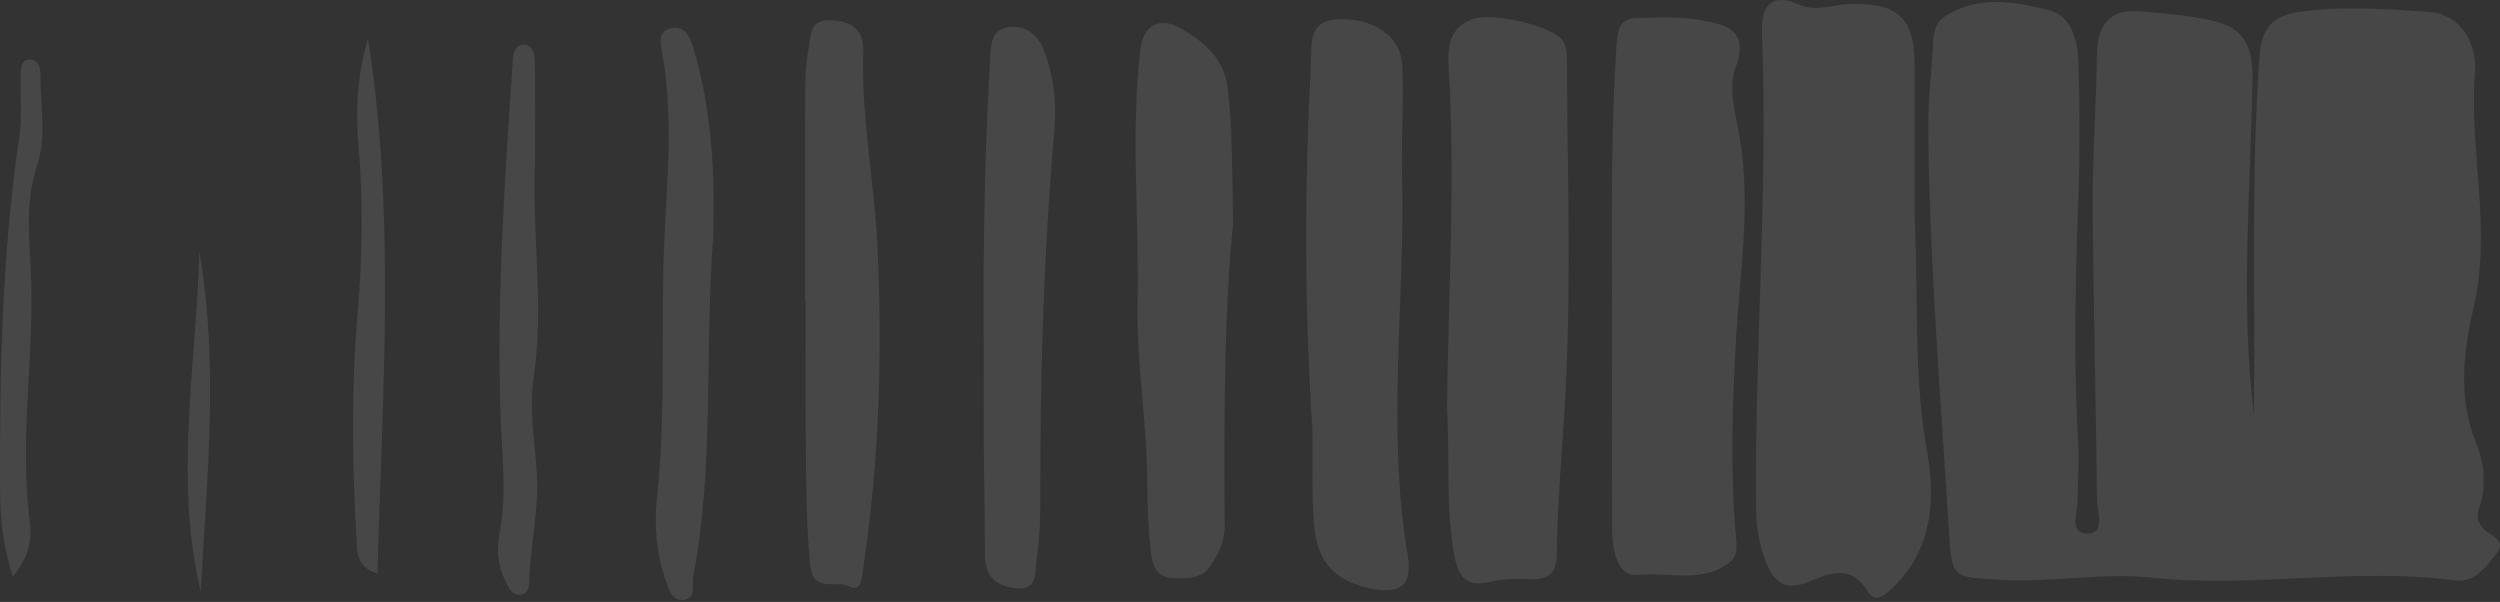
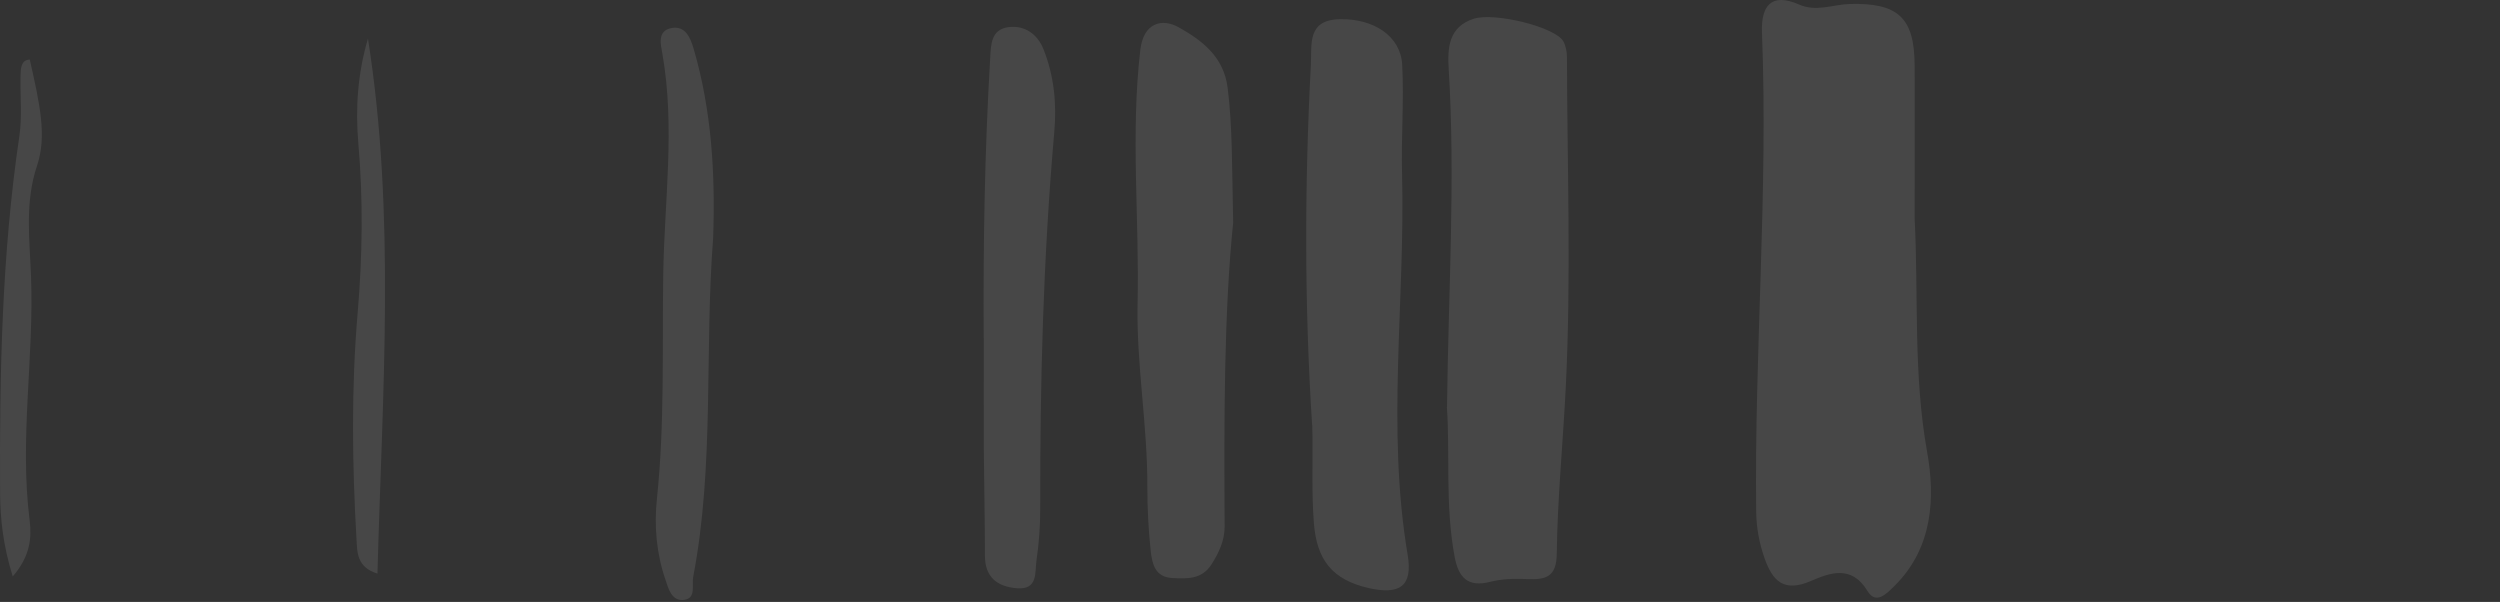
<svg xmlns="http://www.w3.org/2000/svg" width="1300" height="313" viewBox="0 0 1300 313" fill="none">
  <rect x="0" y="0" width="1300" height="313" fill="#333333" stroke="none" />
  <g opacity="0.1">
-     <path d="M1172.03 215.961C1172.82 152.293 1170.53 90.919 1174.89 29.617C1175.97 14.775 1181.62 8.251 1195.27 6.243C1217.66 3.017 1240.26 4.594 1262.5 6.171C1280.24 7.39 1288.17 22.949 1286.96 38.077C1283.81 78.587 1295.9 118.523 1286.31 159.677C1281.24 181.474 1277.8 206.425 1287.46 230.013C1291.82 240.625 1293.25 252.957 1288.96 264.787C1287.67 268.229 1288.46 271.598 1291.11 274.61C1294.61 278.553 1303.98 280.848 1298.11 287.946C1292.75 294.398 1287.17 303.146 1276.8 301.783C1224.24 294.9 1171.39 305.87 1119.47 300.421C1092.44 297.553 1066.83 303.146 1040.44 301.497C1016.2 299.991 1014.98 301.353 1013.55 277.836C1009.26 207.787 1003.4 137.809 1002.68 67.617C1002.54 52.345 1004.47 37.002 1005.26 21.73C1005.54 16.783 1006.55 11.836 1010.55 9.111C1027.86 -2.719 1047.09 0.722 1065.26 5.239C1077.63 8.322 1080.42 21.372 1080.78 32.7C1081.49 55.715 1081.57 78.73 1080.78 101.745C1079.21 145.123 1078.2 188.5 1080.71 231.949C1081.21 241.342 1080.28 250.806 1080.35 260.27C1080.35 266.723 1075.56 277.621 1085.71 277.478C1094.94 277.334 1090.5 266.149 1090.43 259.983C1089.93 209.221 1088.5 158.459 1088.22 107.768C1088.07 81.24 1090 54.711 1090.43 28.183C1090.65 12.839 1097.08 4.594 1112.96 5.885C1124.69 6.888 1136.56 7.821 1148.07 10.187C1164.02 13.413 1171.6 20.583 1171.32 40.3C1170.46 97.945 1164.81 155.662 1172.03 215.889V215.961Z" fill="white" />
    <path d="M995.605 113.353C997.679 153.934 994.818 194.443 1002.11 235.025C1006.33 258.685 1005.19 284.712 985.307 304.5C980.801 308.946 975.509 314.538 971.075 307.297C962.637 293.387 951.194 298.047 941.611 302.134C927.594 308.157 921.801 302.134 917.653 290.519C914.864 282.704 913.362 274.674 913.219 266.285C912.218 183.115 919.513 100.089 916.223 16.919C915.722 3.296 920.8 -4.089 935.532 2.364C944.472 6.307 953.053 2.364 961.707 2.077C986.809 1.36 995.462 9.032 995.605 33.696C995.748 60.224 995.605 86.753 995.605 113.281V113.353Z" fill="white" />
-     <path d="M838.273 165.915C838.273 117.591 837.415 69.266 840.776 20.941C841.348 13.198 844.28 9.613 850.86 9.398C862.016 9.039 873.459 8.466 884.329 10.473C896.773 12.839 910.146 14.919 902.422 35.353C898.632 45.319 902.422 58.726 904.425 70.198C910.79 106.262 904.639 141.968 902.637 177.817C900.777 211.372 899.705 244.855 902.637 278.338C903.066 283.285 903.781 288.663 900.205 291.746C885.974 303.863 867.88 297.266 851.861 298.987C840.919 300.206 838.416 286.01 838.344 275.614C838.13 239.047 838.273 202.41 838.273 165.844V165.915Z" fill="white" />
    <path d="M752.451 211.564C753.167 150.979 756.885 93.334 753.31 35.689C752.666 25.006 753.238 13.892 766.397 9.734C777.267 6.292 808.591 14.036 812.882 21.421C814.241 23.787 814.813 27.013 814.813 29.809C814.956 86.738 817.03 143.81 814.241 200.595C812.811 229.704 809.878 258.814 809.521 287.995C809.378 300.04 803.8 301.546 794.145 301.116C787.709 300.829 781.058 300.972 774.907 302.549C763.179 305.561 758.459 300.183 756.456 289.787C751.379 262.9 754.096 235.727 752.38 211.564H752.451Z" fill="white" />
    <path d="M682.294 220.915C678.289 158.537 678.361 96.16 681.65 33.782C682.222 22.884 679.505 10.122 697.169 9.978C714.404 9.763 728.35 18.797 729.137 33.639C730.138 52.424 728.564 71.352 729.065 90.137C730.781 156.314 720.841 222.564 731.997 288.598C734.715 304.945 727.778 309.39 711.758 305.805C692.735 301.503 684.725 291.107 683.224 272.035C681.865 254.9 682.866 237.907 682.365 220.843L682.294 220.915Z" fill="white" />
    <path d="M641.245 115.793C636.525 161.752 636.453 217.748 636.811 273.745C636.811 281.201 633.807 287.439 629.945 293.533C624.939 301.348 617.215 300.99 609.42 300.56C600.624 300.058 599.122 293.103 598.407 286.794C597.191 275.68 596.619 264.424 596.619 253.239C596.762 221.333 590.898 189.499 591.541 158.095C592.542 114.072 587.822 69.906 592.972 25.884C594.616 11.831 604.2 9.393 612.781 14.125C624.724 20.793 636.381 29.325 638.384 45.744C640.887 65.748 640.601 85.823 641.245 115.793Z" fill="white" />
-     <path d="M418.616 155.876C418.616 120.529 418.545 85.182 418.688 49.834C418.688 41.589 418.903 33.2 420.476 25.242C421.763 18.646 420.619 9.396 433.206 10.544C444.505 11.547 449.225 16.423 448.868 27.178C447.866 60.876 454.589 94.072 456.234 127.555C458.951 183.408 457.235 239.261 449.011 294.684C448.295 299.559 448.367 308.45 441.358 304.865C434.851 301.495 422.693 308.737 421.263 293.68C419.046 270.091 419.189 246.574 418.974 223.057C418.76 200.687 418.974 178.246 418.974 155.876C418.831 155.876 418.76 155.876 418.616 155.876Z" fill="white" />
    <path d="M511.518 175.589C511.232 127.193 512.019 78.868 514.879 30.615C515.308 23.159 515.237 15.415 524.319 14.124C532.686 12.977 539.409 17.638 542.556 25.453C548.134 39.362 549.564 53.989 548.205 68.902C542.484 134.147 540.768 199.465 540.911 264.925C540.911 273.744 540.267 282.563 538.98 291.31C538.05 297.619 539.981 306.94 528.467 305.865C518.24 304.933 512.162 299.914 512.162 288.872C512.162 270.589 511.732 252.306 511.589 234.023C511.518 214.593 511.589 195.091 511.589 175.661L511.518 175.589Z" fill="white" />
    <path d="M370.844 123.617C366.267 182.338 371.63 241.561 360.474 299.923C359.616 304.225 362.119 310.893 355.969 311.897C349.318 312.972 347.601 306.161 346.028 301.429C341.379 287.878 340.092 273.61 341.594 259.485C345.67 220.625 344.311 181.693 344.884 142.76C345.456 104.545 351.177 66.33 344.455 28.043C343.596 23.239 341.665 16.141 348.96 14.636C356.326 13.13 358.972 19.511 360.689 25.319C370.057 57.44 371.988 90.277 370.844 123.545V123.617Z" fill="white" />
-     <path d="M278.161 83.966C276.516 121.464 283.167 159.034 277.446 196.675C275.014 212.664 278.089 229.513 279.162 245.932C280.306 264.287 276.087 282.211 275.229 300.423C275.086 303.721 275.586 308.31 271.081 309.098C265.86 309.959 264.359 305.227 262.571 301.642C258.78 293.97 258.208 285.51 259.782 277.408C263.715 256.902 260.997 236.611 260.282 216.034C258.208 154.875 262.428 93.788 266.575 32.701C266.862 28.615 267.219 23.166 272.368 23.237C277.303 23.237 278.089 28.686 278.161 32.773C278.375 49.837 278.233 66.901 278.233 83.966H278.161Z" fill="white" />
    <path d="M191.34 20.067C205.857 112.056 198.777 204.547 196.274 298.257C185.475 295.03 185.762 286.928 185.404 280.762C183.115 241.472 182.615 202.037 185.976 162.819C188.479 133.279 188.908 103.954 186.334 74.558C184.76 56.275 185.976 38.35 191.34 20.067Z" fill="white" />
-     <path d="M6.616 299.763C1.61 283.559 0.108 269.793 0.037 255.884C-0.249 194.008 0.966 132.276 10.049 70.902C11.622 60.506 10.406 49.68 10.692 39.068C10.764 35.555 10.979 31.11 15.484 30.966C19.703 30.823 21.134 35.197 21.062 38.638C20.776 54.483 24.423 70.759 19.274 86.102C12.838 105.246 15.412 124.318 16.128 143.604C17.772 185.906 10.049 228.137 15.412 270.582C16.557 279.759 15.698 289.295 6.616 299.763Z" fill="white" />
-     <path d="M104.38 307.807C90.434 248.728 102.02 190.007 103.665 131.142C113.963 190.078 107.455 248.943 104.38 307.807Z" fill="white" />
+     <path d="M6.616 299.763C1.61 283.559 0.108 269.793 0.037 255.884C-0.249 194.008 0.966 132.276 10.049 70.902C11.622 60.506 10.406 49.68 10.692 39.068C10.764 35.555 10.979 31.11 15.484 30.966C20.776 54.483 24.423 70.759 19.274 86.102C12.838 105.246 15.412 124.318 16.128 143.604C17.772 185.906 10.049 228.137 15.412 270.582C16.557 279.759 15.698 289.295 6.616 299.763Z" fill="white" />
  </g>
</svg>